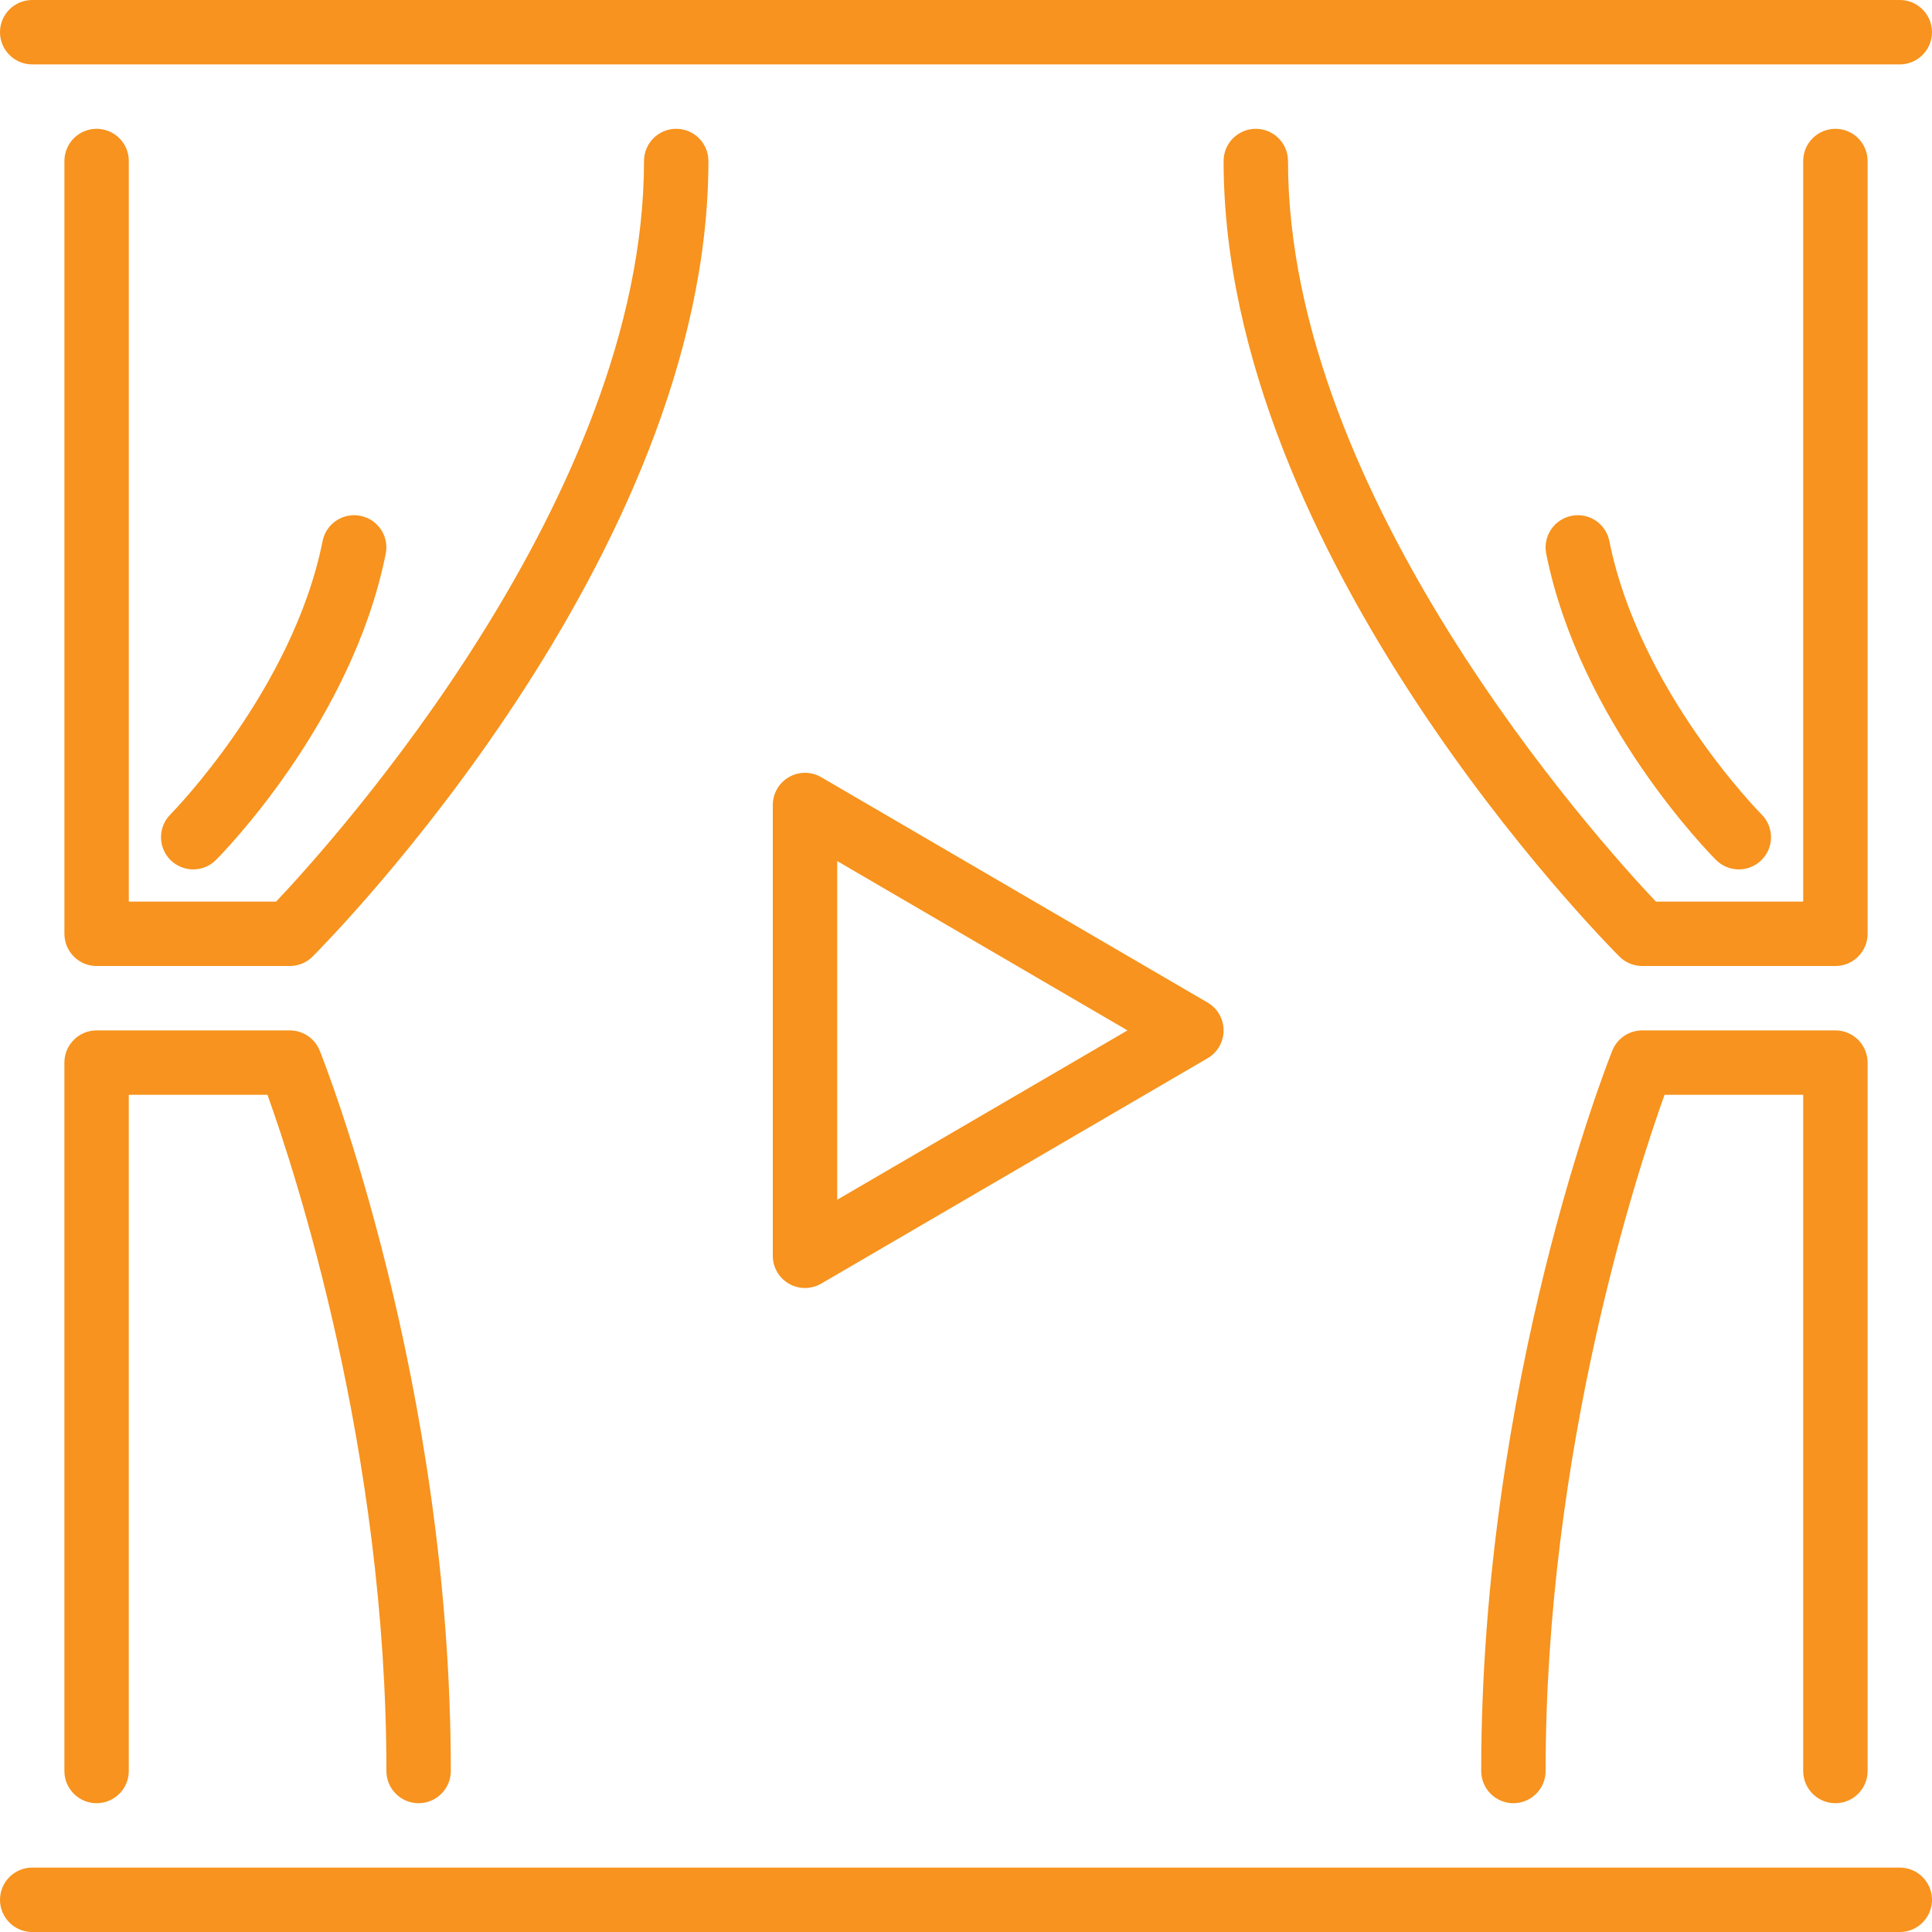
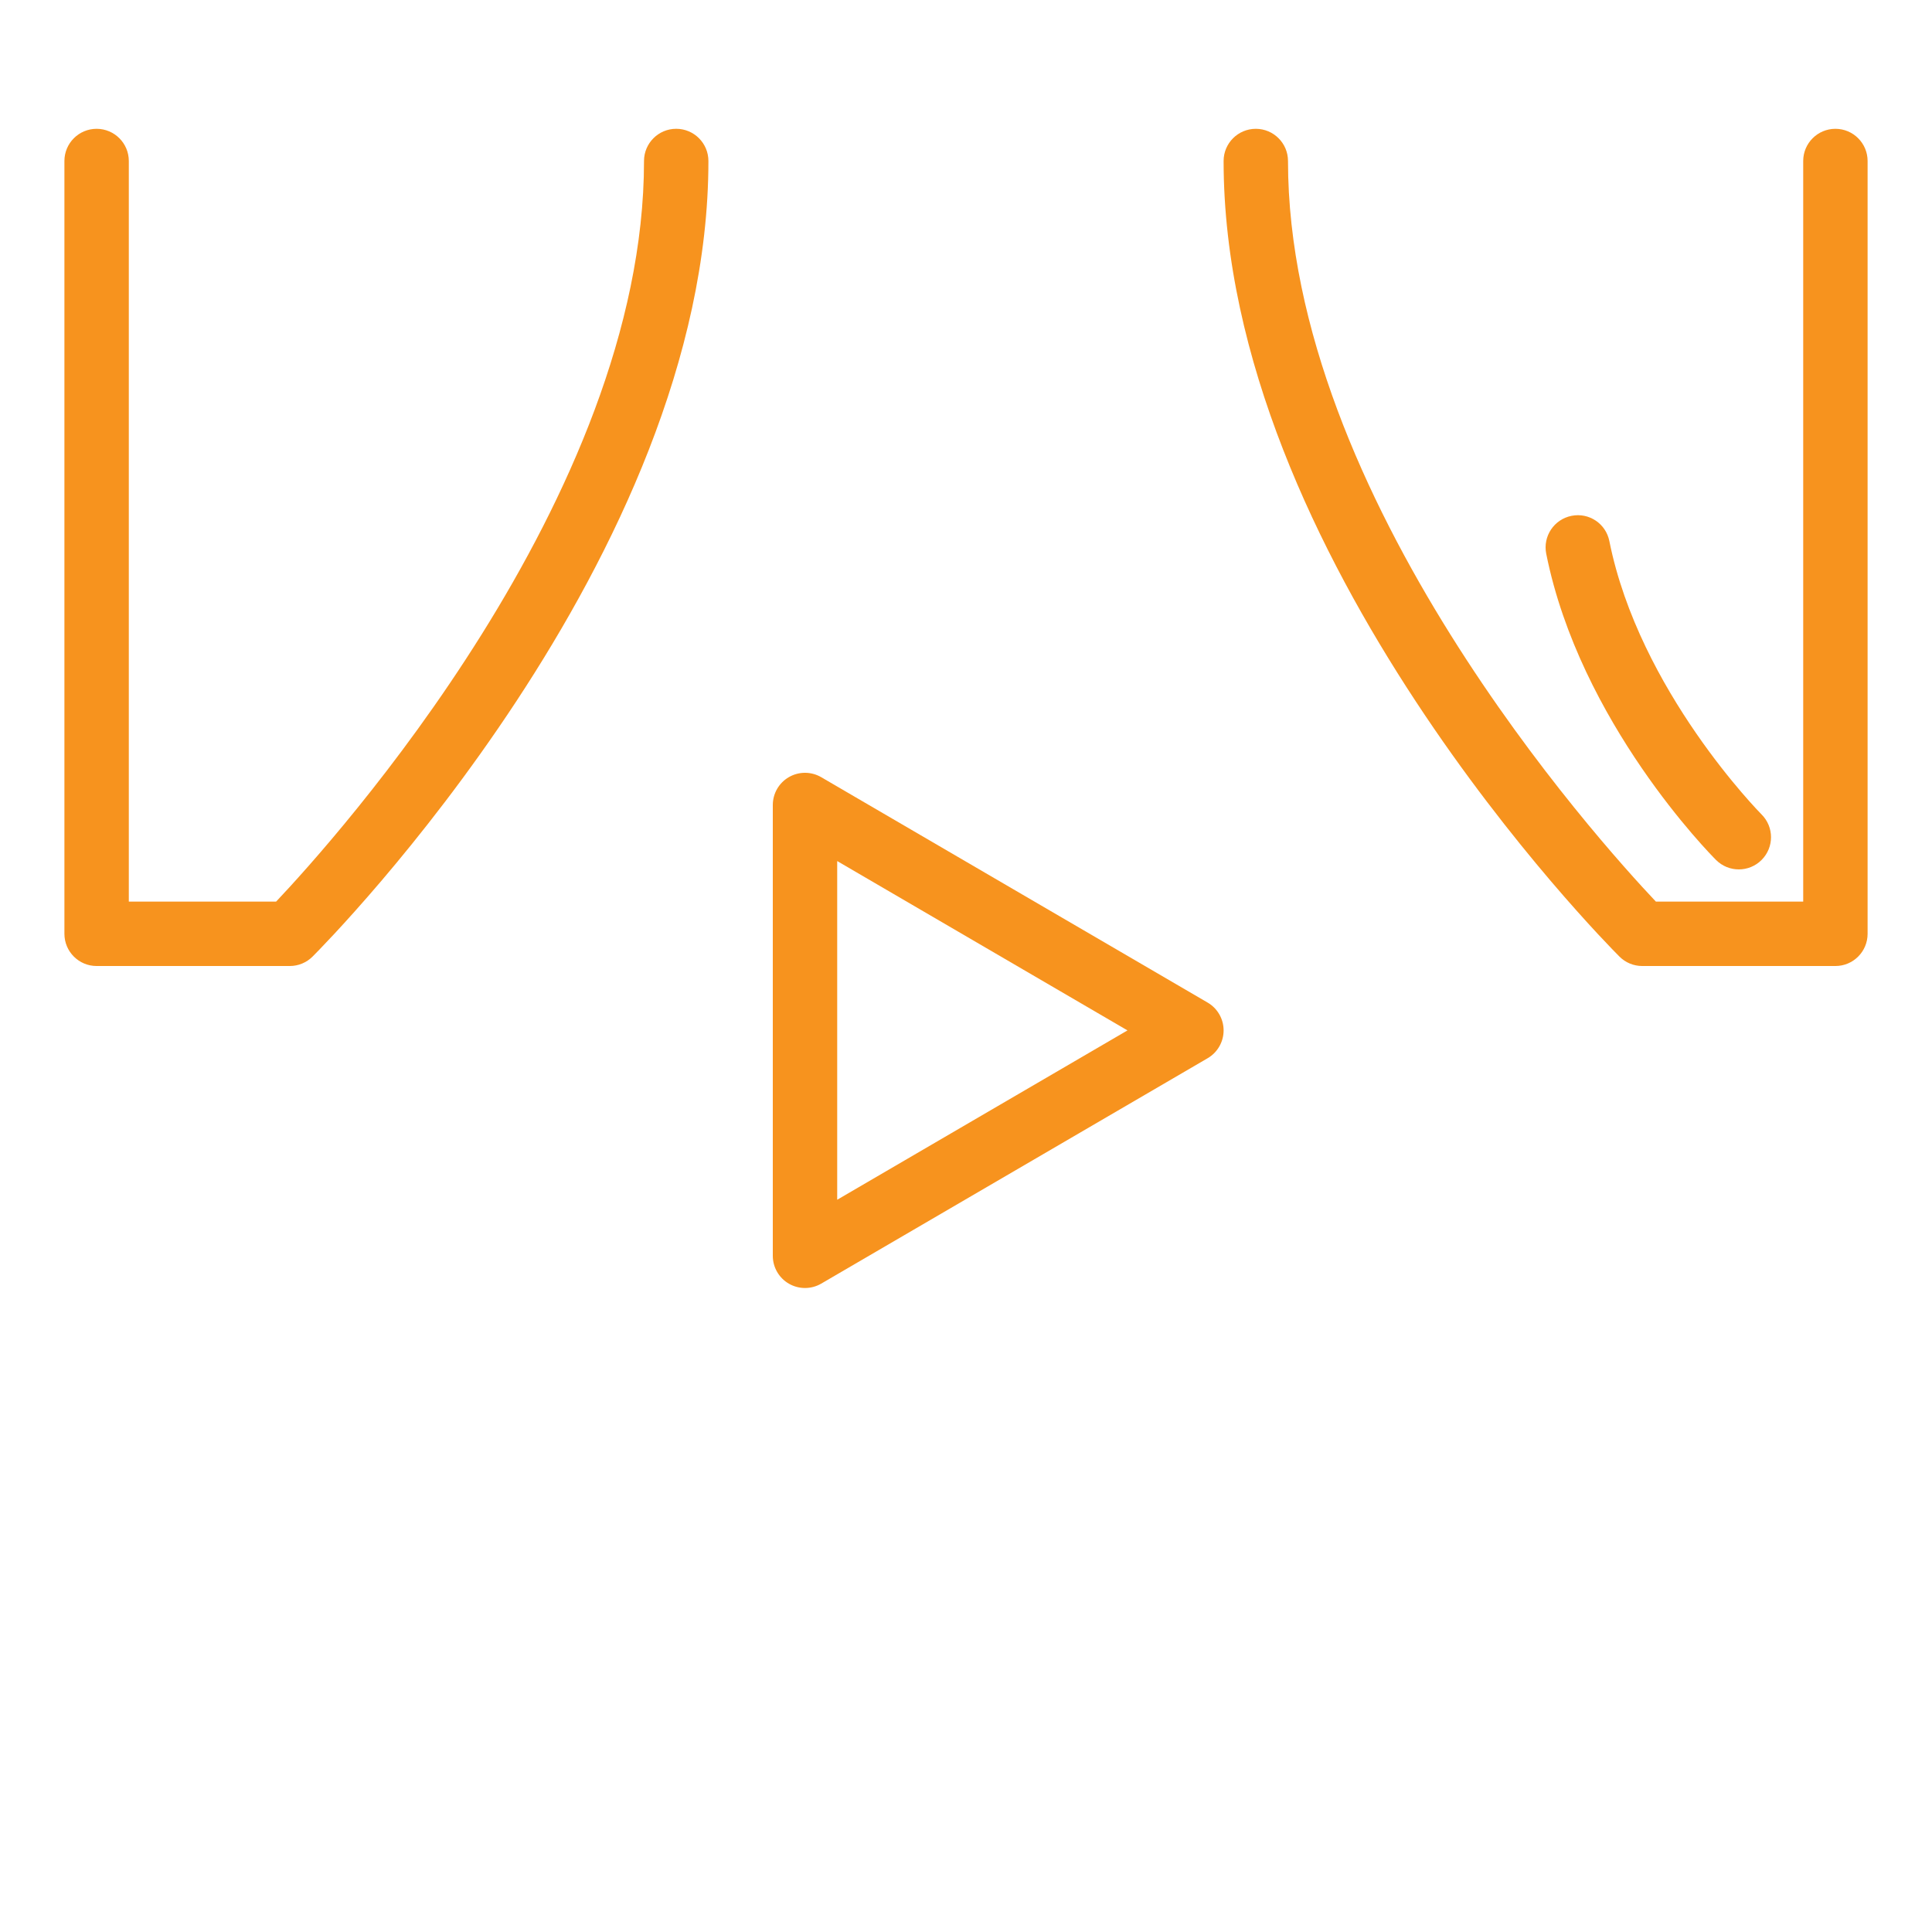
<svg xmlns="http://www.w3.org/2000/svg" version="1.1" x="0px" y="0px" width="409.598px" height="409.602px" viewBox="0 0 409.598 409.602" style="enable-background:new 0 0 409.598 409.602;" xml:space="preserve">
  <style type="text/css">
	.st0{fill:#F7931E;}
</style>
  <defs>
</defs>
  <g>
    <path class="st0" d="M368.641,184.32c1.746,0,3.496-0.668,4.824-2c2.672-2.668,2.672-6.984,0-9.652   c-0.258-0.262-25.914-26.215-32.27-57.953c-0.734-3.692-4.304-6.102-8.027-5.352c-3.699,0.739-6.094,4.336-5.359,8.028   c7.156,35.754,34.824,63.754,36.003,64.929C365.145,183.652,366.891,184.32,368.641,184.32L368.641,184.32z M368.641,184.32" />
    <path class="st0" d="M395.945,34.133c0-3.766-3.058-6.824-6.824-6.824c-3.769,0-6.828,3.058-6.828,6.824v157.015h-31.231   c-12.195-12.894-77.996-85.8-77.996-157.015c0-3.766-3.058-6.824-6.824-6.824c-3.769,0-6.828,3.058-6.828,6.824   c0,83.785,80.492,165.238,83.922,168.668c1.273,1.281,3.016,2,4.824,2h40.961c3.77,0,6.824-3.059,6.824-6.828V34.133z    M395.945,34.133" />
-     <path class="st0" d="M6.828,13.652h395.945c3.766,0,6.825-3.058,6.825-6.824c0-3.769-3.055-6.828-6.825-6.828H6.828   C3.059,0,0,3.059,0,6.828C0,10.594,3.059,13.652,6.828,13.652L6.828,13.652z M6.828,13.652" />
-     <path class="st0" d="M389.121,382.293c3.766,0,6.824-3.059,6.824-6.824V225.281c0-3.769-3.058-6.828-6.824-6.828H348.16   c-2.793,0-5.305,1.699-6.34,4.289c-1.136,2.84-27.793,70.438-27.793,152.727c0,3.765,3.059,6.824,6.828,6.824   c3.766,0,6.825-3.059,6.825-6.824c0-68.082,19.441-127.285,25.218-143.364h29.395v143.364   C382.293,379.234,385.352,382.293,389.121,382.293L389.121,382.293z M389.121,382.293" />
-     <path class="st0" d="M402.773,395.945H6.828c-3.769,0-6.828,3.059-6.828,6.828c0,3.766,3.059,6.829,6.828,6.829h395.945   c3.766,0,6.825-3.059,6.825-6.829C409.598,399.004,406.543,395.945,402.773,395.945L402.773,395.945z M402.773,395.945" />
    <path class="st0" d="M174.105,164.77c-2.113-1.231-4.722-1.239-6.839-0.024c-2.121,1.219-3.426,3.477-3.426,5.922v95.57   c0,2.446,1.305,4.707,3.426,5.922c1.054,0.606,2.226,0.906,3.402,0.906c1.187,0,2.375-0.308,3.441-0.929l81.918-47.785   c2.098-1.223,3.387-3.477,3.387-5.899s-1.289-4.676-3.387-5.898L174.105,164.77z M177.492,254.355v-71.804l61.543,35.902   L177.492,254.355z M177.492,254.355" />
-     <path class="st0" d="M61.441,218.453H20.48c-3.769,0-6.828,3.059-6.828,6.828v150.184c0,3.769,3.059,6.828,6.828,6.828   c3.766,0,6.825-3.059,6.825-6.828v-143.36h29.398c5.774,16.071,25.219,75.184,25.219,143.36c0,3.769,3.055,6.828,6.824,6.828   c3.77,0,6.828-3.059,6.828-6.828c0-82.289-26.66-149.887-27.793-152.727C66.738,220.152,64.23,218.453,61.441,218.453   L61.441,218.453z M61.441,218.453" />
-     <path class="st0" d="M45.785,182.32c1.176-1.175,28.852-29.175,35.996-64.929c0.746-3.692-1.648-7.289-5.351-8.028   c-3.719-0.75-7.297,1.653-8.035,5.352c-6.321,31.621-32.008,57.691-32.27,57.953c-2.652,2.676-2.652,6.988,0.016,9.66   c1.332,1.324,3.07,1.992,4.82,1.992C42.707,184.32,44.457,183.652,45.785,182.32L45.785,182.32z M45.785,182.32" />
    <path class="st0" d="M143.359,27.305c-3.765,0-6.824,3.058-6.824,6.828c0,71.215-65.805,144.117-77.996,157.012h-31.23V34.133   c0-3.766-3.059-6.824-6.829-6.824c-3.769,0-6.824,3.058-6.824,6.824v163.84c0,3.769,3.055,6.828,6.824,6.828h40.961   c1.809,0,3.543-0.719,4.825-2c3.429-3.43,83.922-84.883,83.922-168.668C150.188,30.363,147.129,27.305,143.359,27.305   L143.359,27.305z M143.359,27.305" />
  </g>
</svg>